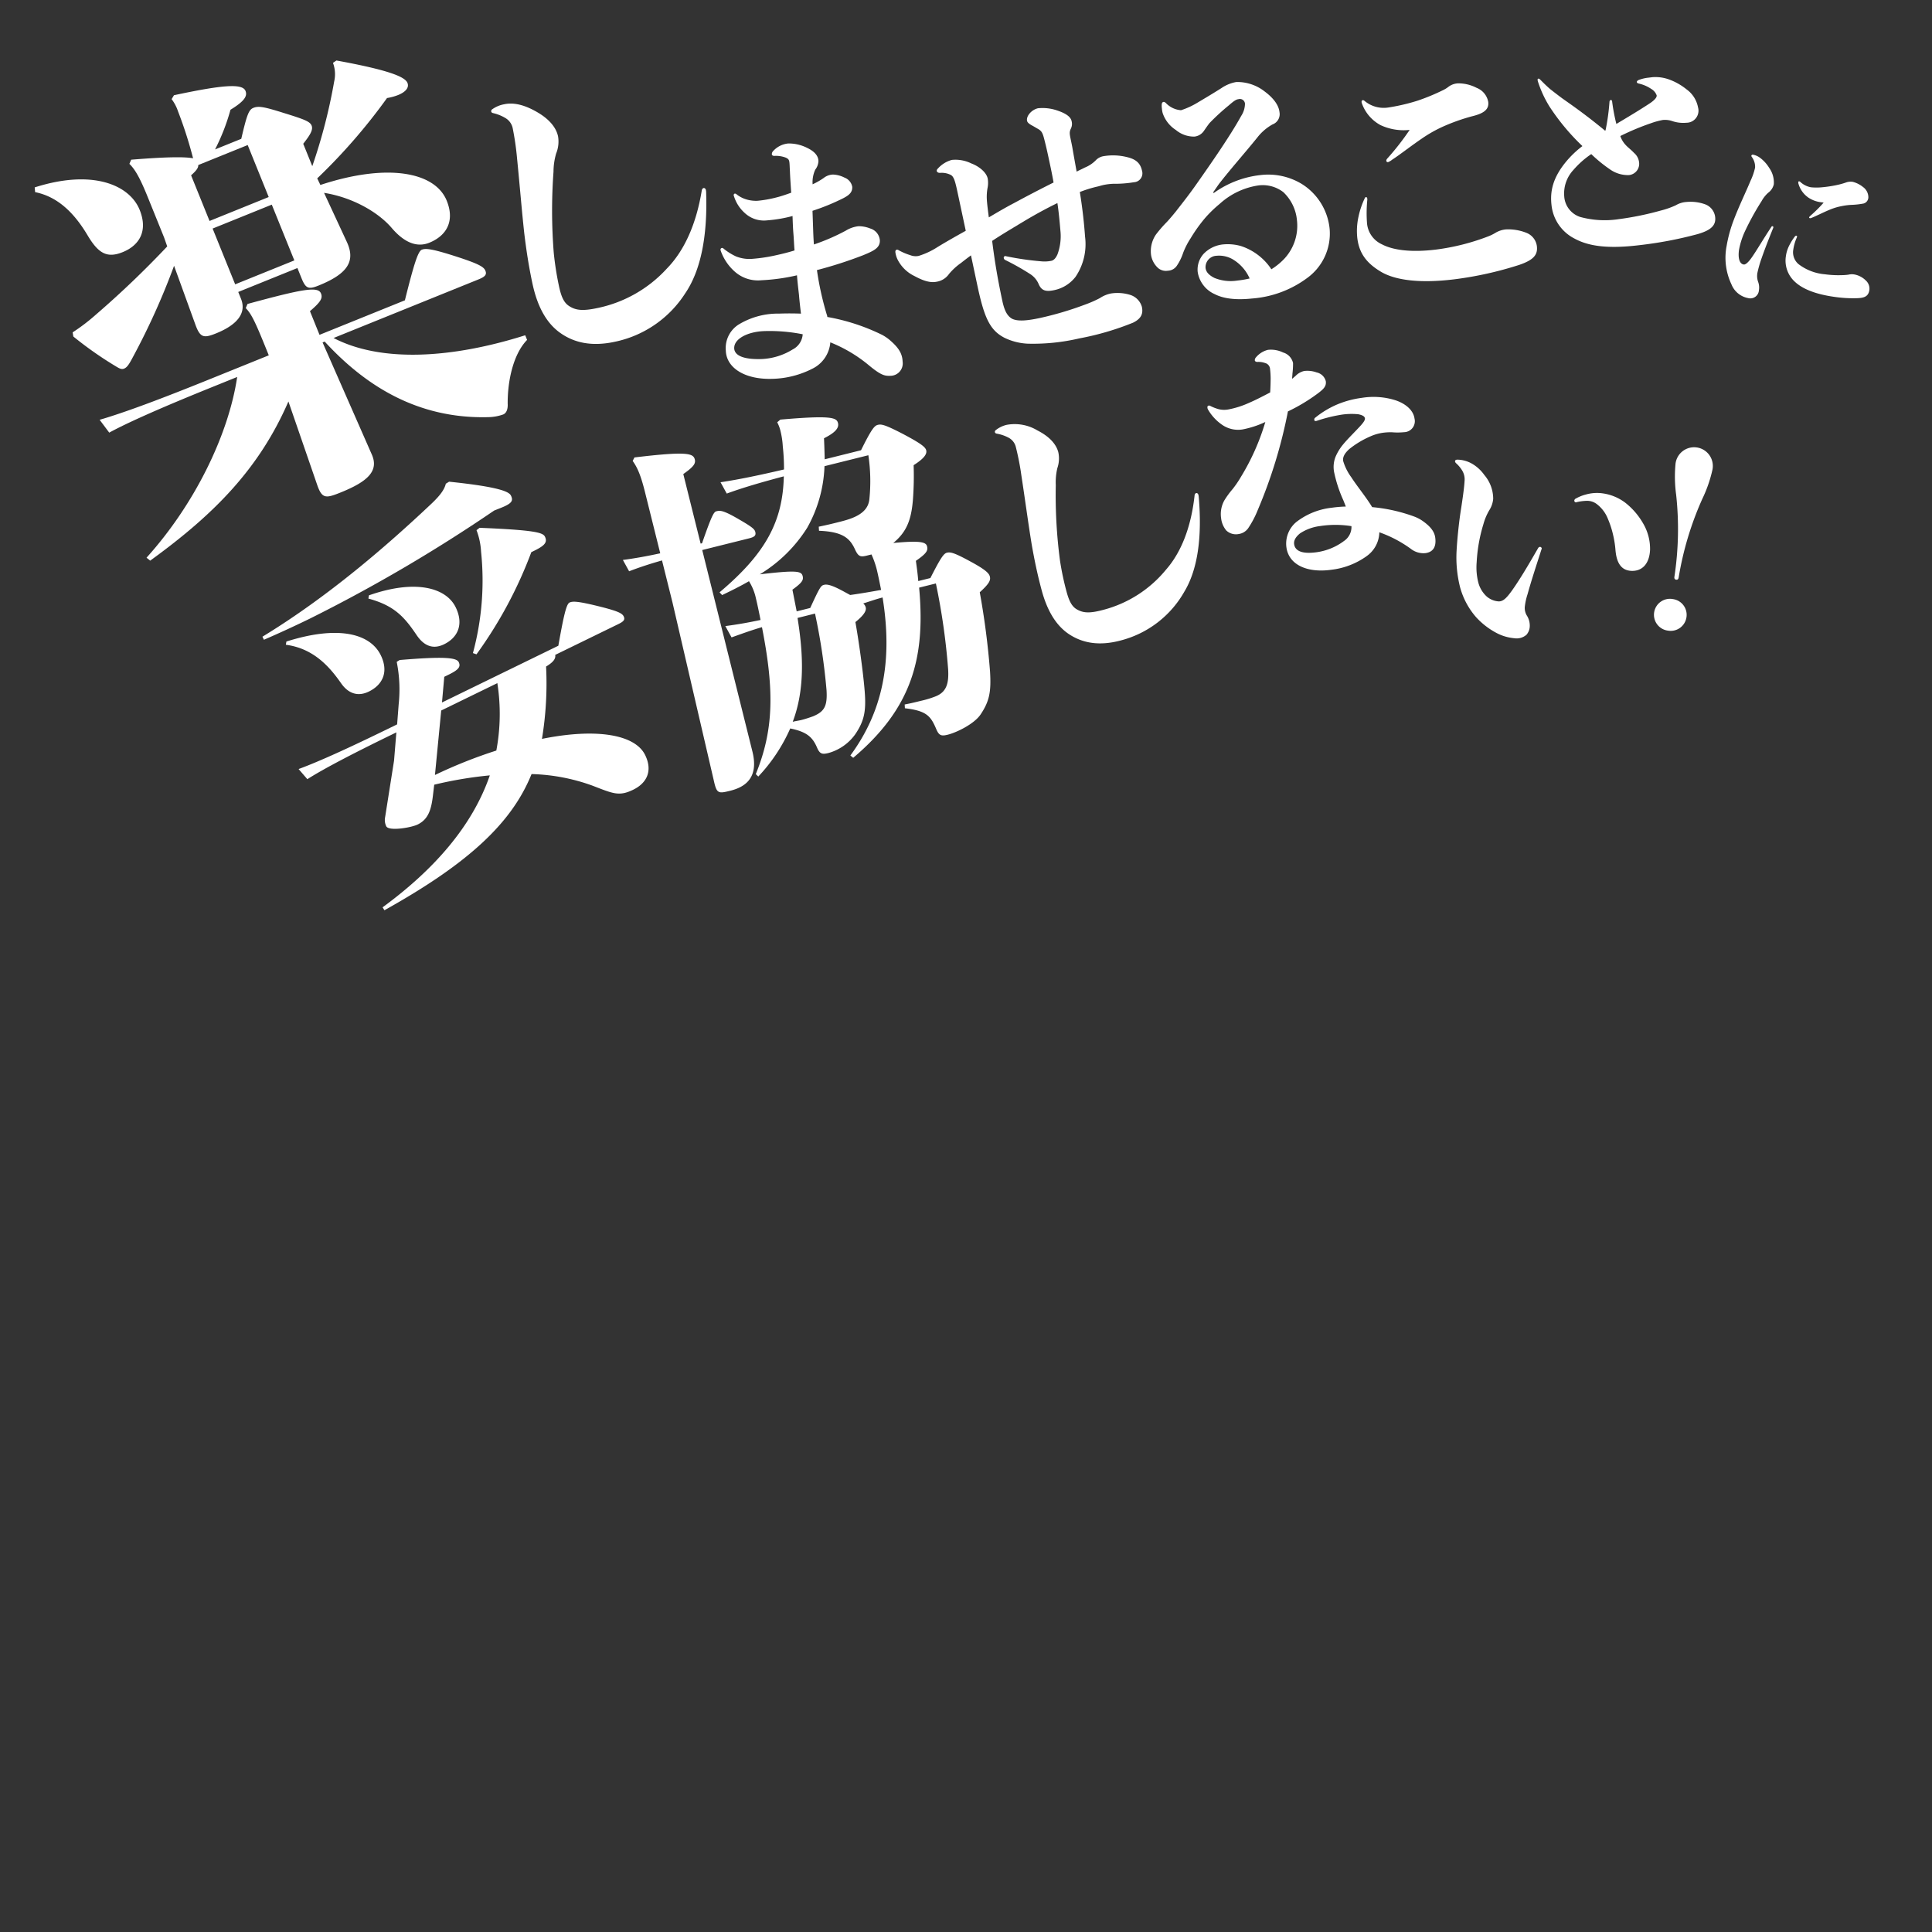
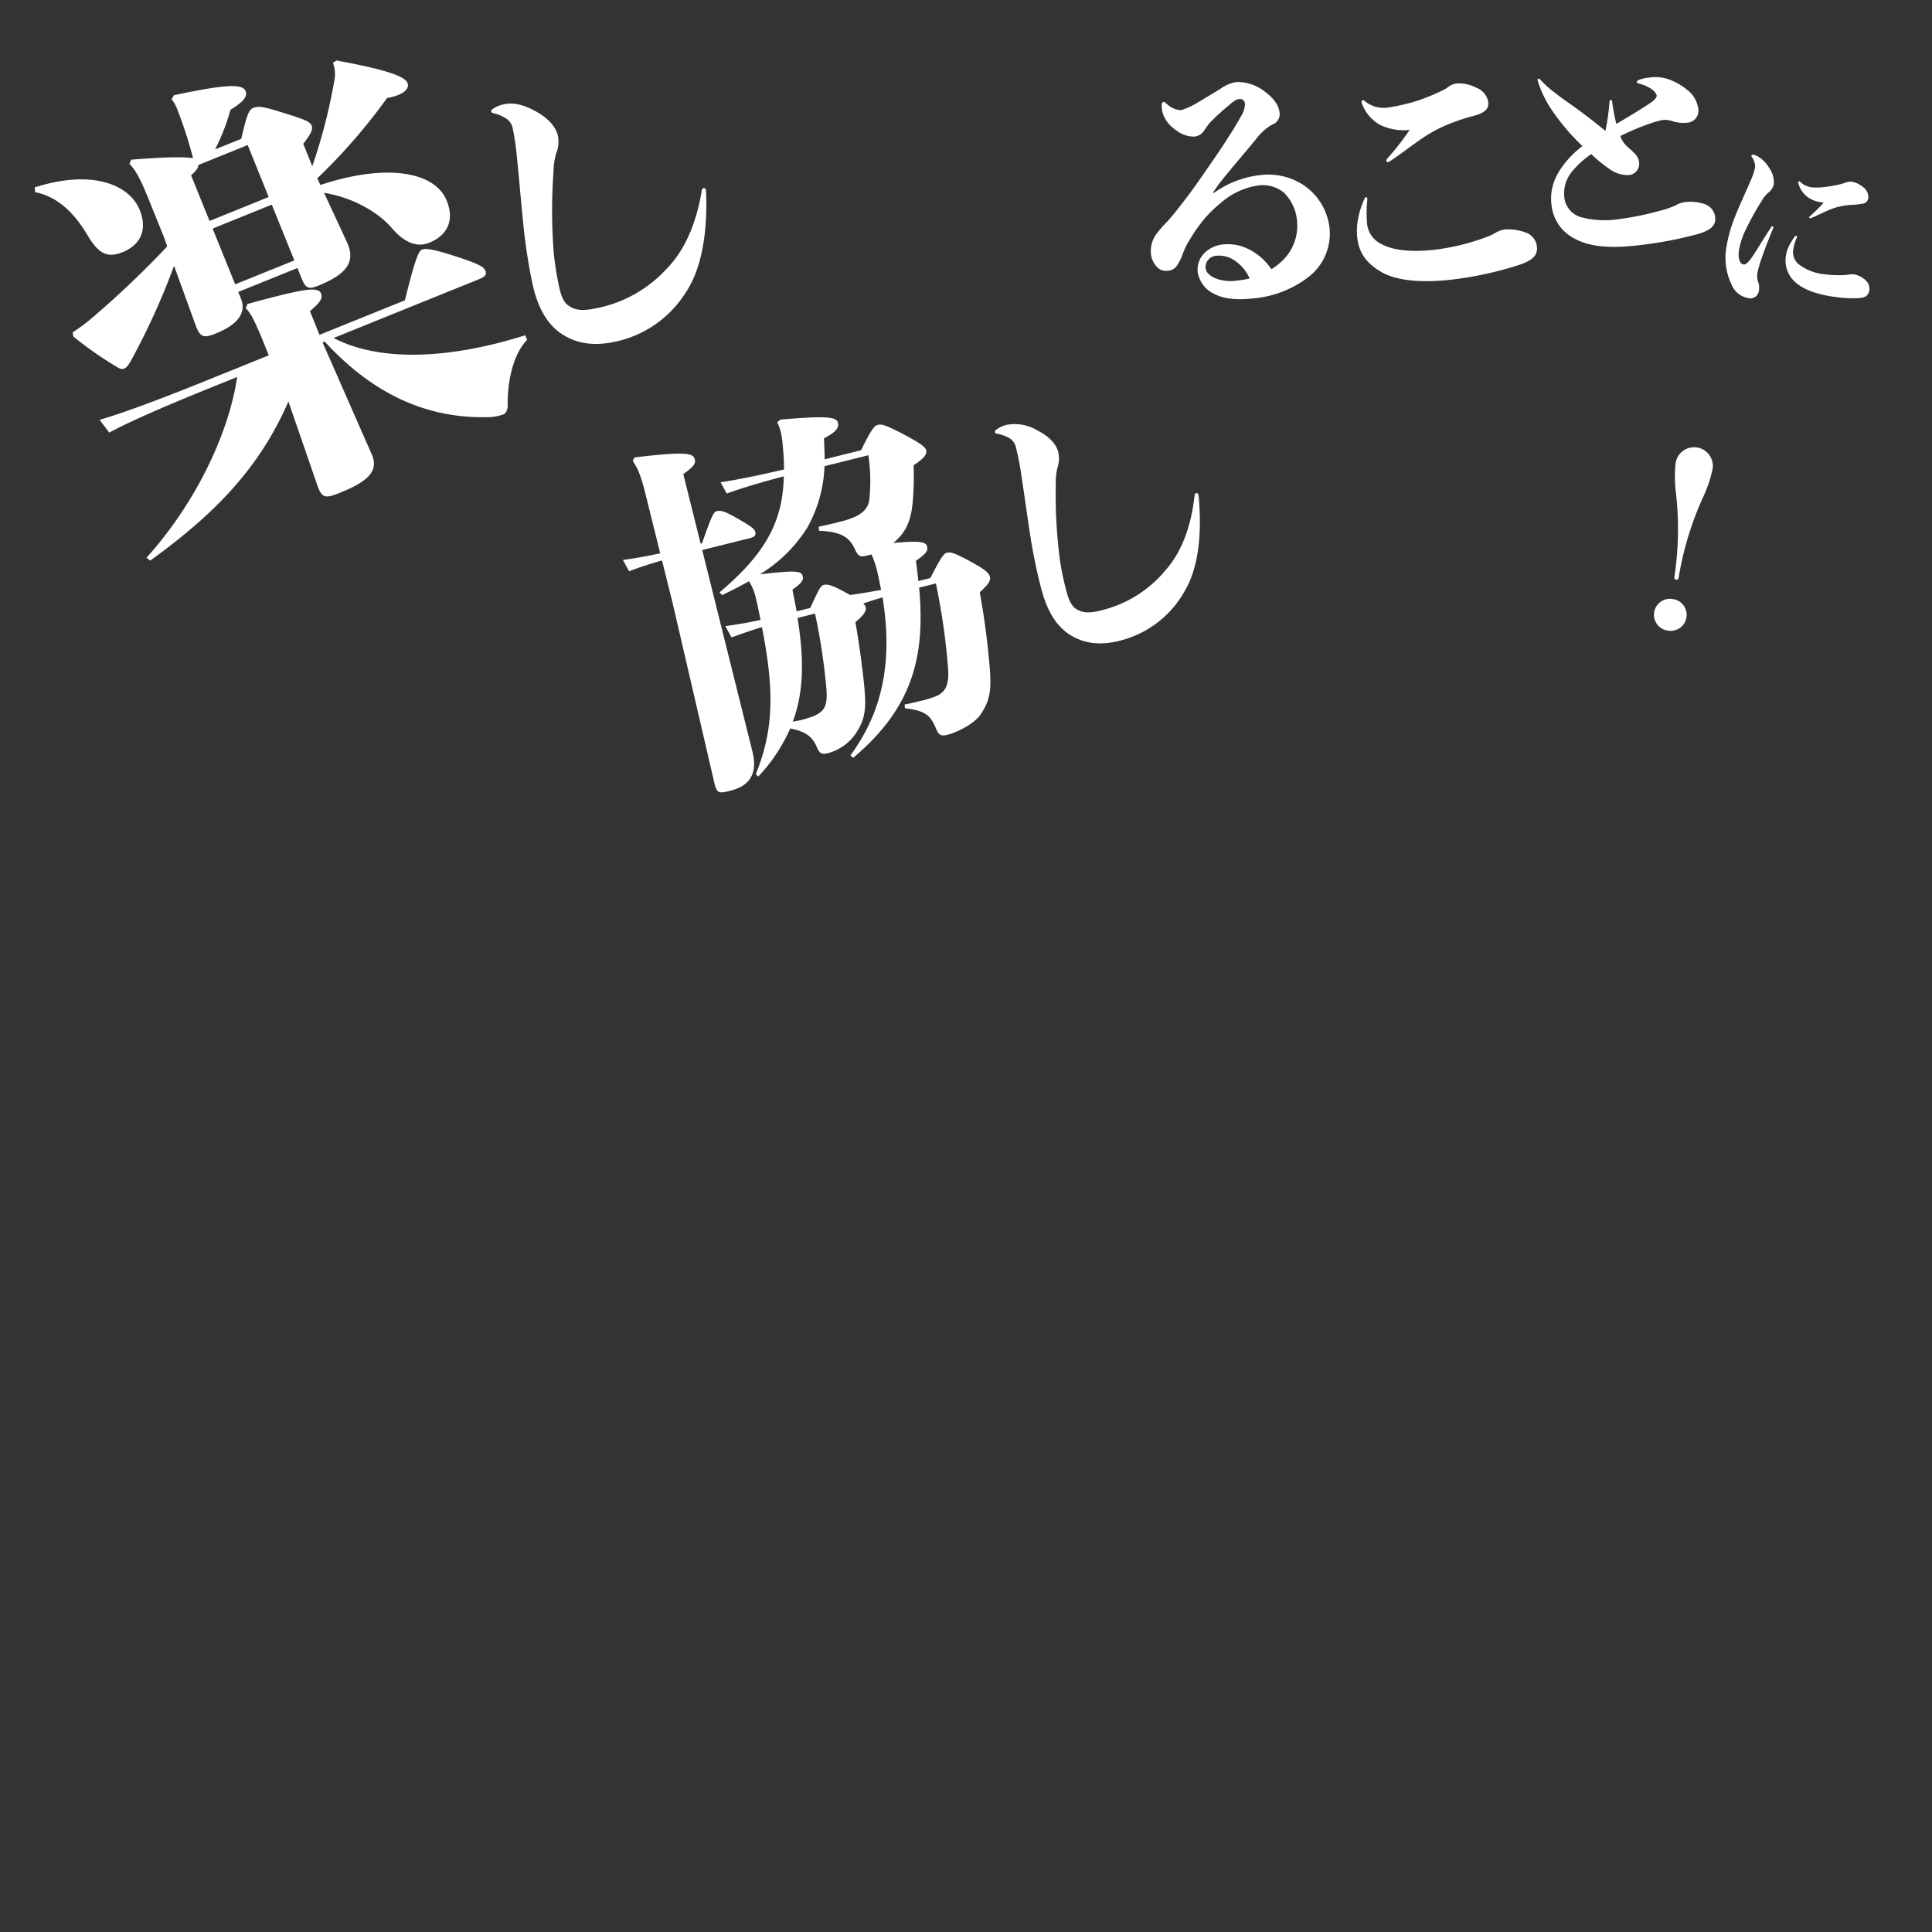
<svg xmlns="http://www.w3.org/2000/svg" width="375" height="375" viewBox="0 0 375 375">
  <rect x="0" y="0" width="375" height="375" fill="#333333" stroke="none" />
  <defs>
    <linearGradient id="linear-gradient" x1="0.5" x2="0.5" y2="1" gradientUnits="objectBoundingBox">
      <stop offset="0" stop-color="#4d4574" />
      <stop offset="1" stop-color="#bd9fdb" />
    </linearGradient>
    <clipPath id="clip-path">
      <path id="長方形" d="M0-100H375V275H0Z" transform="translate(-3988 271)" fill="url(#linear-gradient)" />
    </clipPath>
  </defs>
  <g id="マスクグループ_63" data-name="マスクグループ 63" transform="translate(3988 -171)" clip-path="url(#clip-path)">
    <g id="グループ_10482" data-name="グループ 10482">
      <g id="グループ_10478" data-name="グループ 10478" transform="translate(-3982.7 180.447)">
        <path id="パス_44927" data-name="パス 44927" d="M2.85,20.207a25.653,25.653,0,0,0-.622,4.455,4.947,4.947,0,0,0,2.384,4.56c1.71,1.192,4.922,2.28,10.31,2.28a43.515,43.515,0,0,0,10.311-1.3,8.624,8.624,0,0,0,1.5-.517,4.776,4.776,0,0,1,2.073-.415,9.527,9.527,0,0,1,3.886,1.139,3.23,3.23,0,0,1,1.71,2.8c0,1.658-.881,2.59-3.833,3.212a69.164,69.164,0,0,1-12.85,1.244c-6.684,0-11.4-1.192-13.99-3.212C1.347,32.59,0,30.569,0,27.461a12.639,12.639,0,0,1,.725-4.094A15.669,15.669,0,0,1,2.332,20c.1-.207.207-.259.311-.259s.207.1.207.311ZM14.767,9.793c-2.228,1.139-4.612,2.59-6.217,3.367a2.976,2.976,0,0,1-.829.363.3.3,0,0,1-.311-.311.659.659,0,0,1,.207-.363,51.018,51.018,0,0,0,5.026-5.026A10.622,10.622,0,0,1,7.151,6.217,7.73,7.73,0,0,1,4.042,1.45v-.1c0-.207.1-.362.259-.362a.449.449,0,0,1,.311.156A5.805,5.805,0,0,0,9.171,3a37.668,37.668,0,0,0,5.7-.622,40.226,40.226,0,0,0,5.078-1.4,5.706,5.706,0,0,0,1.243-.57A3.324,3.324,0,0,1,23.057,0a7.661,7.661,0,0,1,3.471,1.3,3.624,3.624,0,0,1,1.917,3c0,1.5-1.192,2.124-3.523,2.384a38.175,38.175,0,0,0-5.958,1.347,26.277,26.277,0,0,0-4.2,1.762" transform="translate(254.811 9.542) rotate(-7)" fill="#fff" />
        <path id="パス_44928" data-name="パス 44928" d="M12.186,11.522a41.59,41.59,0,0,0,1.422-5.358c.048-.237.19-.332.285-.332.142,0,.237.095.237.332a35.541,35.541,0,0,0,.285,4.41c2.134-.948,4.741-2.086,7.018-3.224,1.09-.569,1.422-1,1.422-1.327a2.384,2.384,0,0,0-.9-1.375,7.03,7.03,0,0,0-2.277-1.328c-.237-.095-.332-.19-.332-.332,0-.094.095-.237.332-.332a7.285,7.285,0,0,1,2.04-.237h.758a7.756,7.756,0,0,1,3.272.9A11.848,11.848,0,0,1,28.783,5.6a5.555,5.555,0,0,1,1.754,3.7A2.341,2.341,0,0,1,27.929,12a6.669,6.669,0,0,1-2.7-.664,4.347,4.347,0,0,0-1.754-.427,14.137,14.137,0,0,0-2.323.332,48.775,48.775,0,0,0-6.26,1.754,4.654,4.654,0,0,0,.854,1.9c.332.474.9,1,1.376,1.66a2.818,2.818,0,0,1,.758,1.8,2.206,2.206,0,0,1-2.229,2.371,6.026,6.026,0,0,1-3.556-1.565A27.392,27.392,0,0,1,8.867,15.79,17.278,17.278,0,0,0,5.074,18.4a6.708,6.708,0,0,0-2.418,4.931,4.5,4.5,0,0,0,2.608,4.315,18.092,18.092,0,0,0,7.3,1.328,58.341,58.341,0,0,0,8.345-.663,16.386,16.386,0,0,0,3.035-.665,4.641,4.641,0,0,1,2.18-.379,8.347,8.347,0,0,1,3.51.9,3,3,0,0,1,1.612,2.655c0,1.66-1.138,2.466-3.746,2.893a76.274,76.274,0,0,1-11.428.758c-6.259,0-9.91-1-12.423-2.8A8.25,8.25,0,0,1,0,24.752c0-2.75.9-5.311,3.793-8.061A19.316,19.316,0,0,1,7.35,14.036,43.1,43.1,0,0,1,1.944,5.643,21.882,21.882,0,0,1,.285.427V.237C.285.095.332,0,.474,0c.095,0,.19.095.285.19C1.232.807,1.9,1.66,2.513,2.324c.569.569,1.47,1.47,2.181,2.134,1.517,1.375,3.983,3.557,7.4,7.16Z" transform="translate(292.84 5.872) rotate(-7)" fill="#fff" />
        <path id="パス_44929" data-name="パス 44929" d="M2.32.242A.28.28,0,0,1,2.631,0,3.376,3.376,0,0,1,4.12.45,6.923,6.923,0,0,1,6.058,2.077a4.9,4.9,0,0,1,1.35,3.046,2.828,2.828,0,0,1-.865,1.8A6.263,6.263,0,0,0,5.5,8.724a50.934,50.934,0,0,0-2.457,6.508,15.219,15.219,0,0,0-.554,3.427c0,1.592.45,2.7,1.316,2.7.312,0,.761-.45,1.316-1.523.8-1.558,1.662-3.739,2.977-6.474a.191.191,0,0,1,.208-.138c.1,0,.173.069.173.208V13.5c-.45,1.8-1,4.05-1.419,6.162a22.567,22.567,0,0,0-.415,2.977,3.448,3.448,0,0,0,.38,1.662,3.154,3.154,0,0,1,.381,1.592,1.671,1.671,0,0,1-1.9,1.8,4.322,4.322,0,0,1-3.531-2.181A12.036,12.036,0,0,1,0,18.277a26.633,26.633,0,0,1,.658-5.158c.657-2.907,1.592-5.746,2.18-8.031a11.861,11.861,0,0,0,.519-2.666,3.192,3.192,0,0,0-.9-1.938c-.1-.1-.138-.173-.138-.242M12.912,17.2A3.019,3.019,0,0,0,14.3,19.8a9.762,9.762,0,0,0,5.366,1.246,19.1,19.1,0,0,0,3.185-.277,10.942,10.942,0,0,0,1.315-.277,2.862,2.862,0,0,1,1.142-.208,4.2,4.2,0,0,1,2.354.831,2.133,2.133,0,0,1,.969,1.731c0,1.316-.8,1.7-2.215,1.938a25.011,25.011,0,0,1-4.361.346c-3.947,0-6.439-.761-7.962-1.834a5.546,5.546,0,0,1-2.423-4.639,6.581,6.581,0,0,1,.484-2.527,9.485,9.485,0,0,1,.727-1.558.36.36,0,0,1,.242-.173.2.2,0,0,1,.173.208c0,.035-.035.1-.035.138a8.967,8.967,0,0,0-.346,2.458M21.22,2.839a2.637,2.637,0,0,1,1.316-.312,5.254,5.254,0,0,1,2.112.727,2.455,2.455,0,0,1,1.281,1.8,1.257,1.257,0,0,1-.761,1.35,15.11,15.11,0,0,1-2.319.588,12.655,12.655,0,0,0-1.869.519,11.123,11.123,0,0,0-1.8.8c-1.246.693-2.526,1.627-3.669,2.285a.373.373,0,0,1-.242.069c-.1,0-.173-.035-.173-.139,0-.138.242-.38.381-.554A25.264,25.264,0,0,0,17.482,7.3H17.1a5.685,5.685,0,0,1-2.631-.519,4.931,4.931,0,0,1-2.354-2.458,1.078,1.078,0,0,1-.069-.277.164.164,0,0,1,.173-.173.459.459,0,0,1,.242.1,4.088,4.088,0,0,0,2.181.727A10.719,10.719,0,0,0,16.755,4.4a23.553,23.553,0,0,0,2.7-.8,13.661,13.661,0,0,0,1.765-.761" transform="translate(332.374 20.214) rotate(8)" fill="#fff" />
        <path id="パス_44930" data-name="パス 44930" d="M0,20.465c11.461-2.794,18.4.811,20.011,5.774,1.394,4.29-.64,6.9-3.836,7.942s-4.781-.12-6.628-3.8C7.2,25.75,4.208,22.539.021,21.389Zm19.05-4.051c7.413-.083,10.571.192,12,.567a81.071,81.071,0,0,0-2.279-9.3,8.185,8.185,0,0,0-1.072-2.441l.509-.723c9.6-1.354,13.408-1.381,13.9.133.328,1.01-.294,1.956-3.159,3.444a40.444,40.444,0,0,1-3.525,7.47l5.216-1.695c1.405-4.549,1.832-5.524,2.757-5.825,1.01-.328,2.015-.1,5.64,1.329,4.043,1.569,5.131,2.053,5.4,2.894s-.433,1.815-1.872,3.4l1.449,4.458a106.418,106.418,0,0,0,5.38-16.07A6.3,6.3,0,0,0,59.42.414l.7-.414C70.368,2.623,73.181,4.127,73.564,5.3c.3.925-.46,1.731-1.975,2.223a10.645,10.645,0,0,1-2.185.431,111.741,111.741,0,0,1-14.6,14.6l.522,1.318c13.143-3.34,22.356-1.033,24.242,4.771,1.339,4.122-.583,6.793-3.948,7.887-2.355.765-4.725-.232-7.023-3.3C66.244,30,61.458,26.722,55.93,25.449l3.757,9.846c1.4,3.73-.158,6.1-6.046,8.009-2.019.656-2.549.456-3.232-1.647l-.656-2.019L37.976,43.465l.437,1.346c.875,2.692-.821,4.916-5.279,6.365-2.439.793-3.137.648-3.873-1.9L25.911,37.528a136.467,136.467,0,0,1-9.22,17.132c-.793,1.28-1.245,1.893-1.834,2.084-.421.137-.728.05-1.451-.459a71.358,71.358,0,0,1-7.951-6.437l-.078-.812a37.486,37.486,0,0,0,4.751-3.124A185.1,185.1,0,0,0,24.849,33.687l-.49-1.794-2.6-7.991c-1.257-3.87-2.084-5.554-3.11-6.708ZM31.49,61.568c-8.664,2.815-16.18,5.443-20.39,7.369L9.414,66.323c5.043-1.081,12.668-3.373,21.584-6.27l12.029-3.909-.41-1.261c-1.695-5.216-2.352-6.954-3.406-8.193l.4-.78c11.008-2.182,13.892-2.468,14.357-1.038.3.925-.125,1.621-2.374,3.282l1.53,4.71,16.992-5.521c2.234-6.863,3.2-9.317,3.96-9.563s1.931-.069,6.42,1.727,5.352,2.446,5.6,3.2S86,43.857,84.652,44.294L55.8,53.669c8.937,5.466,22.725,5.543,37.128,2.072l.3.925c-2.816,2.5-4.337,7.547-4.623,12.1-.007.839-.265,1.76-1.022,2.006a9.054,9.054,0,0,1-2.967.313c-13.309-.6-23.047-7.391-30.583-16.846l-.421.137,8.025,22.409c1.177,3.337-1.382,5.192-6.513,6.859-3.028.984-3.756,1.034-4.517-1.88L46.2,65.344C39.673,77.88,30.436,86.089,17.285,94.269l-.667-.62c9.918-9.546,17.512-22.522,20-33.747ZM45.161,25.506,41.8,15.16l-9.842,3.2c0,.559-.483,1.087-1.524,1.89l2.952,9.084Zm.492,1.514L33.877,30.847l3.608,11.1,11.776-3.827Z" transform="matrix(0.998, -0.07, 0.07, 0.998, 0, 6.503)" fill="#fff" />
        <path id="パス_44931" data-name="パス 44931" d="M2.738,2.787a8.188,8.188,0,0,0-2.361-.94C.123,1.781.041,1.679,0,1.507A.434.434,0,0,1,.218,1.1,5.764,5.764,0,0,1,2.533.129C4.6-.312,6.8.423,8.92,1.653c2.053,1.184,3.65,2.765,4.065,4.719a6.15,6.15,0,0,1-.375,3.321,12.859,12.859,0,0,0-.51,3.53A103.624,103.624,0,0,0,12.152,29a59.63,59.63,0,0,0,1,6.392c.428,2.01.925,3.224,1.97,3.9,1.254.814,2.558,1.017,5.487.395a25.11,25.11,0,0,0,13.5-7.672c3.4-3.484,5.723-8.661,6.785-15.249.078-.2.168-.335.341-.372s.381.1.442.385a2.3,2.3,0,0,1,.052.529C42,25.659,40.72,32.354,37.653,36.847a21.364,21.364,0,0,1-13.73,9.4c-4.537.964-7.842.106-10.374-1.638C10.809,42.735,8.985,39.52,8,34.867c-.7-3.274-1.171-6.355-1.568-9.633-.464-4.162-.859-9.123-1.394-14.471A54.453,54.453,0,0,0,4.2,4.877a2.99,2.99,0,0,0-1.465-2.09" transform="translate(90.035 10.66)" fill="#fff" />
-         <path id="パス_44932" data-name="パス 44932" d="M16.965,15.415c.235,1.107.46,2.164.725,3.161a40.053,40.053,0,0,0,5.627-3.721,5.951,5.951,0,0,1,2.305-1.28,6.078,6.078,0,0,1,2.271.044,2.617,2.617,0,0,1,2.254,1.94c.31,1.46-.841,2.23-2.694,3.413a81.534,81.534,0,0,1-8.323,4.4,58.724,58.724,0,0,0,3.358,8.124,1.524,1.524,0,0,1,.208.482,39.688,39.688,0,0,1,11.119,1.582,9.3,9.3,0,0,1,1.451.638c1.982,1.157,2.983,2.154,3.325,3.765a2.407,2.407,0,0,1-1.859,3.13c-1.007.214-1.733.264-4.365-1.228a27.745,27.745,0,0,0-8.242-3.14,6.228,6.228,0,0,1-2.536,5.641,17.947,17.947,0,0,1-7.247,3.276c-5.335,1.134-9.22-.565-9.9-3.786a5.406,5.406,0,0,1,1.8-5.642,14.707,14.707,0,0,1,7.146-3.255c1.358-.289,2.829-.548,4.159-.727-.357-1.187-.7-2.322-1.011-3.52-.368-1.237-.726-2.423-1.044-3.671a38.3,38.3,0,0,1-6.645,2.149,6.763,6.763,0,0,1-5.368-.753,9.713,9.713,0,0,1-3.207-3.21,2.817,2.817,0,0,1-.257-.472.343.343,0,0,1,.227-.416.446.446,0,0,1,.333.086,11.219,11.219,0,0,0,2.647,1.068,7.031,7.031,0,0,0,3.288-.12,31.633,31.633,0,0,0,4.462-1.527c1.065-.436,2.169-.934,3.211-1.472-.274-1.047-.51-2.154-.786-3.2s-.51-2.153-.756-3.312a26.721,26.721,0,0,1-4.692,1.682,5.441,5.441,0,0,1-4.5-.622A7.259,7.259,0,0,1,.788,12.068.381.381,0,0,1,.7,11.877c-.043-.2.036-.323.187-.355a.446.446,0,0,1,.334.086,5.667,5.667,0,0,0,2.137.65,6.606,6.606,0,0,0,2.077-.126A22.829,22.829,0,0,0,8.9,10.87c.913-.4,1.805-.91,2.7-1.415-.392-1.6-.753-3.049-.945-3.955-.5-2.1-.392-2.335-1.282-2.568a5.334,5.334,0,0,0-2.2.047c-.352.075-.536-.045-.578-.246a.89.89,0,0,1,.174-.668A4.525,4.525,0,0,1,9.4.137a7.963,7.963,0,0,1,3.727.207c1.174.329,2.352.921,2.608,2.129a2.9,2.9,0,0,1-.312,1.749,5.778,5.778,0,0,0-.015,2.9A14.153,14.153,0,0,0,17.29,5.563a3.063,3.063,0,0,1,1.683-.99,5.309,5.309,0,0,1,2.3.194A2.36,2.36,0,0,1,23.071,6.28c.3,1.409-.812,2.119-2.643,3.4a41.784,41.784,0,0,1-4.148,2.512ZM11.147,36.8c-3.171.674-5.571,2.5-5.186,4.311.268,1.258,1.931,1.905,5.655,1.113a12.437,12.437,0,0,0,5.546-2.863,3.571,3.571,0,0,0,1.414-3.246,32.873,32.873,0,0,0-7.429.685" transform="matrix(0.985, 0.174, -0.174, 0.985, 138.491, 16.629)" fill="#fff" />
-         <path id="パス_44933" data-name="パス 44933" d="M333.022,74.442c-.518-2.436-.762-3.324-1.435-3.625a3.835,3.835,0,0,0-1.905-.37c-.435.038-.692-.13-.736-.341-.034-.159.038-.34.269-.555a5.626,5.626,0,0,1,2.646-1.614,7,7,0,0,1,3.8.687c1.5.566,2.909,1.707,3.168,2.924a5.011,5.011,0,0,1-.041,1.891,9.739,9.739,0,0,0-.121,2.3c.052.763.2,2,.38,3.35,1.771-1.04,3.395-2,4.841-2.745,2.68-1.455,5.223-2.771,7.724-4.022-.229-1.335-.51-2.659-.792-3.982s-.562-2.648-.885-3.908c-.4-1.63-.546-2.043-1.3-2.49-.438-.24-.824-.489-1.2-.687-.437-.239-.887-.531-.966-.9-.2-.954.919-2.188,2.137-2.447a8.8,8.8,0,0,1,3.806.464c1.194.41,2.487,1.021,2.7,2.027a2.081,2.081,0,0,1-.173,1.532c-.372.853-.134,1.19.309,3.532.228,1.335.524,2.988.842,4.746.5-.272,1.056-.5,1.551-.772a6.309,6.309,0,0,0,2.139-1.4,2.662,2.662,0,0,1,1.54-.827,11.117,11.117,0,0,1,4.461.16c1.629.373,2.657,1.041,3.005,2.682a1.732,1.732,0,0,1-1.577,2.217,23.026,23.026,0,0,1-4.031.3,11.527,11.527,0,0,0-1.834.224c-.476.1-.889.244-1.154.3a24.058,24.058,0,0,0-3.48,1.073c.55,3.369.851,6.35,1.018,8.694a11.322,11.322,0,0,1-1.839,7.752,7.006,7.006,0,0,1-4.152,2.6c-1.589.339-2.462.136-3.02-1.185a4.337,4.337,0,0,0-1.691-1.964,47.581,47.581,0,0,0-4.778-2.693.493.493,0,0,1-.3-.379.312.312,0,0,1,.251-.385.194.194,0,0,1,.17.019,56.088,56.088,0,0,0,6.8.99,6.527,6.527,0,0,0,2.027-.1c.371-.079.8-.392,1.175-1.246a10.213,10.213,0,0,0,.571-4.6c-.149-1.74-.308-3.532-.585-5.356-2.206,1.078-4.39,2.262-6.794,3.713-2.108,1.278-4.027,2.405-5.87,3.628.541,4.368,1.144,7.727,1.966,11.593.394,1.853.907,2.961,1.911,3.524,1.175.58,3.168.322,5.392-.15a63.672,63.672,0,0,0,8.644-2.558,23.376,23.376,0,0,0,2.989-1.3,5.924,5.924,0,0,1,2.187-.907,8.333,8.333,0,0,1,3.773.3,3.416,3.416,0,0,1,2.2,2.3c.282,1.323-.121,2.295-1.725,3.078a54.055,54.055,0,0,1-10.422,3.046,39.589,39.589,0,0,1-10.022,1.024,11.549,11.549,0,0,1-4.506-1.146c-2.8-1.452-3.911-3.819-5.25-10.12l-1.249-5.878c-.622.464-1.243.928-1.905,1.457a11.992,11.992,0,0,0-2.363,2.163,3.608,3.608,0,0,1-2.392,1.5c-1.165.248-2.518-.129-4.271-1.084a7.109,7.109,0,0,1-3.265-3.125,4.6,4.6,0,0,1-.44-1.29c-.09-.424-.029-.658.235-.715a.471.471,0,0,1,.352.092,11.679,11.679,0,0,0,2.252.961,2.853,2.853,0,0,0,1.638.15,14.8,14.8,0,0,0,3.674-1.722c1.665-1.019,3.542-2.081,5.473-3.156Z" transform="translate(-152.416 -46.344)" fill="#fff" />
        <path id="パス_44934" data-name="パス 44934" d="M11.835,21.99a19.037,19.037,0,0,1,8.646-4.418,12.529,12.529,0,0,1,8.195.892,11.6,11.6,0,0,1,6.262,8.149,10.64,10.64,0,0,1-3.287,9.81,20.512,20.512,0,0,1-10.285,5.135c-3.276.7-5.622.563-7.287-.084a5.654,5.654,0,0,1-3.736-3.946,4.557,4.557,0,0,1,.765-3.586A6.058,6.058,0,0,1,14.74,31.7a9.453,9.453,0,0,1,3.415-.041,11.267,11.267,0,0,1,6.352,3.864,12.8,12.8,0,0,0,2.217-2.209,9.391,9.391,0,0,0,1.715-7.79A8.548,8.548,0,0,0,25.243,20.4a6.549,6.549,0,0,0-4.86-.81,14.227,14.227,0,0,0-7.181,4.37,23.683,23.683,0,0,0-2.56,3.073,29.733,29.733,0,0,0-2.335,4.13,14.794,14.794,0,0,0-1.156,2.985,10.071,10.071,0,0,1-.929,2.567,2.188,2.188,0,0,1-1.643,1.192,2.37,2.37,0,0,1-1.9-.281A4.3,4.3,0,0,1,1,35.2a5.736,5.736,0,0,1,.518-4.007,24.464,24.464,0,0,1,1.857-2.66c.657-.877,1.212-1.733,1.608-2.344.7-1.15,1.934-3.044,3.229-5.374,2.632-4.719,5.666-10.263,7.347-14.254a4.458,4.458,0,0,0,.486-2.421.981.981,0,0,0-1.323-.772c-.5.106-.943.517-1.8,1.436A42.917,42.917,0,0,0,9.612,8.559c-.357.55-.693,1.2-.96,1.679A2.552,2.552,0,0,1,6.969,11.49,5.464,5.464,0,0,1,3.251,10.6,6.264,6.264,0,0,1,.344,7.578a5.294,5.294,0,0,1-.232-.846A3.916,3.916,0,0,1,0,5.966c-.013-.313.107-.5.308-.539.15-.032.273.047.456.167A4.516,4.516,0,0,0,3.839,6.678,15.252,15.252,0,0,0,6.97,4.8c1.092-.811,2.954-2.208,4.215-3.213A7.34,7.34,0,0,1,13.926.11a8.6,8.6,0,0,1,5.693,1.265c1.445.852,2.926,2.118,3.257,3.68a2.119,2.119,0,0,1-1.1,2.5,9.76,9.76,0,0,0-2.7,2.892c-2.143,3.3-4.419,6.469-6.381,9.625-.346.6-.682,1.251-.988,1.79Zm5.121,12.448a5.269,5.269,0,0,0-3.3-.405,2.221,2.221,0,0,0-1.878,2.559c.16.756.753,1.315,1.9,1.755a8.348,8.348,0,0,0,4.487.047A18.393,18.393,0,0,0,20.5,37.74a8.063,8.063,0,0,0-3.546-3.3" transform="matrix(0.995, 0.105, -0.105, 0.995, 220.819, 4.9)" fill="#fff" />
      </g>
      <g id="グループ_10481" data-name="グループ 10481" transform="translate(-3950.507 260.002)">
        <g id="グループ_10479" data-name="グループ 10479" transform="translate(10 10.07) rotate(-8)">
-           <path id="パス_44935" data-name="パス 44935" d="M0,24.753C13.836,18.78,26.473,10.556,36.015,3.8c2.021-1.435,2.94-2.432,3.369-3.5l.681-.3C49.7,2.387,51.326,3.568,51.577,4.341c.3.914.06,1.38-1.346,1.836-.562.183-1.288.341-2.295.591A303.929,303.929,0,0,1,9.482,22.6c-3.093,1-6.138,1.916-9.277,2.781ZM28.531,59.7c-.723,2.8-1.531,4.616-3.78,5.347-1.335.434-5.731.541-6.074-.514a2.794,2.794,0,0,1,.037-1.8L21.95,52.126l1.209-5.367-1.335.434C14.584,49.546,8.3,51.742,4.785,53.352l-1.41-2.185c4.214-.9,10.587-2.818,18.038-5.239l2.108-.685.848-3.851a27.2,27.2,0,0,0,.763-8.175l.61-.276c8.784.487,11,1.088,11.3,2,.32.984-.291,1.494-2.33,2.156l-.843.274-1.135,4.876,23.9-7.765c1.867-5.736,2.677-7.787,3.309-7.993s1.613-.058,5.365,1.443,4.473,2.044,4.678,2.677-.078.958-1.2,1.323l-13,4.225c.017.771-.571,1.351-2.072,1.994a65.929,65.929,0,0,1-2.746,13.793c10.593-.644,18.009,1.609,19.4,5.9,1.051,3.234-.416,5.42-3.227,6.334-2.953.959-3.975.2-7.862-1.953a37.523,37.523,0,0,0-11.261-3.8c-5.021,8.7-14.211,15.342-31.957,22.2l-.276-.61c10.983-5.9,19.478-13.245,24.175-22.466a77.222,77.222,0,0,0-10.941.291ZM4.476,26.329c10.462-1.768,16.333.755,17.771,5.184,1.119,3.444-.464,5.746-3.276,6.659-2.249.731-4.019-.17-5.124-2.376-1.7-3.332-4.268-7.4-9.563-8.861Zm17.113-6.648c9.411-1.892,15.048.628,16.35,4.635,1.142,3.515-.418,5.887-3.231,6.8-2.249.731-3.878-.216-4.983-2.421-1.864-3.824-3.458-6.338-8.328-8.408Zm10.78,24.086L29.425,55.993a93.1,93.1,0,0,1,12.458-3.038A38.686,38.686,0,0,0,43.9,40.022ZM44.688,9.689C55.1,11.59,56.729,12.3,57,13.148c.365,1.125-.223,1.7-2.4,2.413l-.633.206a83.538,83.538,0,0,1-13.3,18.154l-.652-.333a53.916,53.916,0,0,0,4.306-19.274,13.733,13.733,0,0,0-.295-4.256Z" transform="translate(0 0)" fill="#fff" />
-         </g>
+           </g>
        <g id="グループ_10480" data-name="グループ 10480" transform="matrix(0.998, 0.07, -0.07, 0.998, 85.532, -10.587)">
          <path id="パス_44936" data-name="パス 44936" d="M14.824,26.114l.271-.088c1.531-5.67,1.874-6.231,2.348-6.385.678-.221,1.243-.329,4.365,1.205,2.674,1.305,3.257,1.715,3.433,2.258.221.678-.052.992-1.137,1.344L15.22,27.335,27.669,65.648c1.652,5.086-1.023,7-3.736,7.887-2.305.749-2.6.769-3.346-1.762L10.179,37.894l-2.6-8c-2.08.751-4.138,1.57-6.22,2.546L0,30.331c2.461-.5,4.811-1.113,7.139-1.794L3.349,16.873c-1.036-3.187-1.814-4.659-2.8-5.838l.3-.7c10.161-1.952,11.33-1.583,11.705-.429.265.813-.192,1.486-2.029,2.983Zm5.9,15.626c2.461-.5,4.608-1.048,6.732-1.662-.373-1.379-.856-3.1-1.165-4.045a10.39,10.39,0,0,0-1.6-3.3c-1.473,1-3.172,2.005-5.006,3.051l-.538-.5c8.5-8.233,11.272-14.683,10.865-23.322-4.25,1.456-7.8,2.759-10.809,4.112l-1.359-2.107c3.636-.807,7.613-1.949,12.111-3.335a40.551,40.551,0,0,0-.552-4.469,16.014,16.014,0,0,0-.632-2.868A7.356,7.356,0,0,0,28,1.592l.568-.559C38.475-.537,39.442-.1,39.772.915s-.556,1.98-2.5,3.137c.169,1.445.295,2.754.42,4.062L44.6,5.867C46.4,1.462,46.9.924,47.507.726c.678-.22,1.377-.147,5.13,1.482,3.505,1.56,4.38,2.176,4.579,2.786.22.678-.237,1.576-2.233,3.05a61.338,61.338,0,0,1,.332,6.789c-.044,2.863-.444,5.092-1.9,7.065a10.611,10.611,0,0,1-1.319,1.479c5.192-.863,6.318-.628,6.583.185.242.746.125,1.309-1.962,2.962.283,1.332.544,2.6.737,3.884l2.305-.749c1.653-3.911,2.224-4.921,2.835-5.119.679-.221,1.376-.147,4.725,1.389,2.989,1.353,3.728,2.013,3.926,2.623.22.678.057,1.33-1.738,3.188a151.64,151.64,0,0,1,3.064,15.2c.511,3.882.295,5.752-1.236,8.423-1.1,1.931-4.381,3.822-6.076,4.373-1.221.4-1.693.325-2.337-.965-1.222-2.376-2.072-3.375-6.331-3.565L56.5,54.48c1.243-.328,2.26-.658,3.073-.923a19.14,19.14,0,0,0,2.736-1.039c2.15-1,2.479-2.755,2.116-5.486a128.416,128.416,0,0,0-3.528-16.4l-3.187,1.035c2.176,13.387.319,23.362-10.448,33.832l-.583-.41c5.5-8.684,7.04-18.481,4.091-31.017-1.288.419-2.465.951-3.664,1.415a1.52,1.52,0,0,1,.536.726c.22.678-.305,1.6-1.8,2.985.81,3.185,2.161,9.418,2.74,13.279s.295,5.751-1.236,8.423a9.508,9.508,0,0,1-4.923,4c-1.221.4-1.694.325-2.338-.965-.978-1.855-2.12-2.834-5.409-3.265a32.92,32.92,0,0,1-5.531,9.743l-.516-.432c2.817-8.637,2.557-16.125-.8-28.529-1.876.685-3.709,1.505-5.746,2.392ZM37.745,9.445a26.2,26.2,0,0,1-2.5,12.135,27.934,27.934,0,0,1-8.552,9.676c7.2-1.366,8.014-1.179,8.322-.23.243.746-.032,1.285-1.8,2.76l1.118,4.134,2.577-.837c1.611-4.272,1.77-4.473,2.38-4.672,1.086-.352,3.241.746,5.174,1.618,1.965-.414,3.907-.894,5.918-1.4-.373-1.378-.834-3.028-1.143-3.977a17.8,17.8,0,0,0-1.2-2.76l-.881.286c-1.221.4-1.626.3-2.338-.965-1.156-2.173-2.658-3.335-7.259-3.189l-.106-.79c1.581-.439,2.6-.77,3.48-1.056s1.559-.507,2.351-.839c2.24-.953,3.557-2.205,3.595-4.166a34.142,34.142,0,0,0-.793-8.439ZM34.589,39.185c1.529,6.55,2.467,13.592.478,20.161.611-.2,1.175-.307,1.65-.461.746-.242,1.47-.552,2.194-.863,2.127-1.066,2.677-2.144,2.272-5.237A118.679,118.679,0,0,0,37.911,38.1Z" transform="translate(0 0)" fill="#fff" />
        </g>
        <path id="パス_44937" data-name="パス 44937" d="M2.3,2.474A7.638,7.638,0,0,0,.287,1.231C.064,1.129.006,1.022,0,.858A.4.4,0,0,1,.262.52,5.379,5.379,0,0,1,2.542,0a8.568,8.568,0,0,1,5.611,2.43c1.691,1.419,2.9,3.127,2.964,4.986a5.728,5.728,0,0,1-.88,2.985A12.005,12.005,0,0,0,9.2,13.559a96.709,96.709,0,0,0-2.5,14.478,55.488,55.488,0,0,0-.117,6.023c.066,1.913.327,3.107,1.176,3.9,1.018.949,2.181,1.347,4.968,1.249a23.376,23.376,0,0,0,13.619-4.853c3.683-2.646,6.649-7.017,8.688-12.888.1-.168.209-.281.373-.287s.333.153.343.426a2.138,2.138,0,0,1-.038.493c-1.1,7.7-3.354,13.632-6.894,17.258a19.891,19.891,0,0,1-14.112,6.4c-4.317.151-7.208-1.171-9.248-3.179-2.21-2.166-3.362-5.409-3.517-9.836-.109-3.115-.046-6.017.12-9.088.247-3.893.688-8.5,1.061-13.5a50.854,50.854,0,0,0,.19-5.533A2.782,2.782,0,0,0,2.3,2.474" transform="translate(155.42 -5.967) rotate(-13)" fill="#fff" />
-         <path id="パス_44938" data-name="パス 44938" d="M17.725,5.536a3.359,3.359,0,0,1,1.706-.722,5.283,5.283,0,0,1,2.362.529,2.334,2.334,0,0,1,1.594,1.88c.033.966-.56,1.445-1.608,2.093a34.272,34.272,0,0,1-6.314,2.971,95.05,95.05,0,0,1-7.812,18.4,18.766,18.766,0,0,1-2.226,3.337,2.713,2.713,0,0,1-1.954.934,2.728,2.728,0,0,1-2.326-.937A4.525,4.525,0,0,1,.4,31.556a5.445,5.445,0,0,1,1-3.4,16.769,16.769,0,0,1,1.815-2,20.319,20.319,0,0,0,1.859-2.2,44.4,44.4,0,0,0,5.81-10.083,18.534,18.534,0,0,1-4.549.974,5.437,5.437,0,0,1-3.709-1.195A9.147,9.147,0,0,1,.064,10.278.871.871,0,0,1,0,9.924c-.007-.2.09-.36.293-.367a.551.551,0,0,1,.362.14,8.7,8.7,0,0,0,1.5.762A4.49,4.49,0,0,0,4,10.7a17.356,17.356,0,0,0,4.146-.858c1.311-.4,2.868-1.017,4.275-1.575.169-.973.288-1.945.367-2.61a16.144,16.144,0,0,0,.085-1.939,1.27,1.27,0,0,0-.859-1.243,3.775,3.775,0,0,0-1.438-.357c-.307-.04-.465-.188-.47-.34a.782.782,0,0,1,.286-.57A4.409,4.409,0,0,1,12.846,0a5.374,5.374,0,0,1,2.881.816,2.777,2.777,0,0,1,1.707,2.233A16,16,0,0,1,17.1,5.1c-.04.307-.129.666-.169.973.3-.163.547-.375.8-.537m9.927,36.325a14.665,14.665,0,0,1-7.014,1.875c-4.731.165-8.111-1.806-8.229-5.214a5.454,5.454,0,0,1,2.433-4.72,13.637,13.637,0,0,1,7.11-2.03,23.529,23.529,0,0,1,2.752.056l-.351-1.261a25.92,25.92,0,0,1-1.215-5.662,5.345,5.345,0,0,1,.61-2.925,9.809,9.809,0,0,1,1.8-2.3c1.035-1,2.225-1.911,3.61-3.13.592-.53,1.034-1,1.022-1.36s-.329-.651-1.2-.926a13.106,13.106,0,0,0-3.675-.229,29.365,29.365,0,0,0-4.51.667l-.153.005c-.2.007-.258-.093-.263-.246a.42.42,0,0,1,.24-.416,17.882,17.882,0,0,1,4.46-2.091,18.47,18.47,0,0,1,4.913-.783,14.16,14.16,0,0,1,6.457,1.15c1.76.8,3.235,2.179,3.3,3.909a2.135,2.135,0,0,1-2.31,2.423,12.312,12.312,0,0,1-2.3-.225,10.983,10.983,0,0,0-1.786-.09,8.979,8.979,0,0,0-2.48.443,17.854,17.854,0,0,0-4.36,2.036c-.943.7-1.429,1.374-1.4,2.137a10.111,10.111,0,0,0,1.237,3.319c.985,1.952,2.49,4.191,3.425,6.2a31.99,31.99,0,0,1,7.937,2.677,7.462,7.462,0,0,1,1.355.869c1.679,1.418,2.227,2.52,2.264,3.588.061,1.73-.616,2.772-2.193,2.827A3.956,3.956,0,0,1,36.392,41.3a23.828,23.828,0,0,0-5.735-3.824,5.8,5.8,0,0,1-3.005,4.384m-9.486-1.808a11.473,11.473,0,0,0,5.5-1.618A3.275,3.275,0,0,0,25.4,35.726a19.624,19.624,0,0,0-6.083-.654,9.076,9.076,0,0,0-3.989,1.005c-.9.591-1.383,1.219-1.357,1.982.04,1.17,1.092,2.1,4.195,1.993" transform="translate(195.829 -19.752) rotate(-6)" fill="#fff" />
-         <path id="パス_44939" data-name="パス 44939" d="M17.865,15.477a.36.36,0,0,1,.384.312c0,.047-.043.095-.042.141-.646,2.866-1.458,6.3-1.927,8.876a12.257,12.257,0,0,0-.33,2.575,2.866,2.866,0,0,0,.618,1.7,3.636,3.636,0,0,1,.677,2.027,2.632,2.632,0,0,1-.5,1.6,2.913,2.913,0,0,1-2.3.872,9.1,9.1,0,0,1-3.521-.716A14.542,14.542,0,0,1,6.68,30.129a14.692,14.692,0,0,1-3.6-5.56,23.642,23.642,0,0,1-1.268-6.946c-.068-1.955-.051-5.451.173-8.4.089-1.448.241-3.783.192-5.18A3.321,3.321,0,0,0,1.6,2.111,6.18,6.18,0,0,0,.343.8C.1.625.005.489,0,.349-.006.162.129.018.5,0A5.933,5.933,0,0,1,3.363.557,7.624,7.624,0,0,1,5.9,2.52,7.128,7.128,0,0,1,8.014,6.966a4.873,4.873,0,0,1-.572,2.3A11.036,11.036,0,0,0,6.559,12a30.7,30.7,0,0,0-.668,7.573,11.975,11.975,0,0,0,.645,3.8A5.58,5.58,0,0,0,8.4,25.967a3.972,3.972,0,0,0,2.357.757c.931-.032,1.555-.847,2.435-2.322,1.628-2.76,3.4-6.643,4.358-8.681a.482.482,0,0,1,.317-.244m6.2-9.211a.35.35,0,0,1-.337-.314A.5.5,0,0,1,24,5.523a8.005,8.005,0,0,1,1.878-.951,7.938,7.938,0,0,1,2.638-.512,9.366,9.366,0,0,1,5.131,1.452,13.838,13.838,0,0,1,3.812,3.735,9.713,9.713,0,0,1,1.758,4.972c.1,2.793-1.249,4.285-3.3,4.357-2,.07-2.984-1.387-3.395-3.8a19.285,19.285,0,0,0-.758-3,17.717,17.717,0,0,0-1.218-2.847,6.66,6.66,0,0,0-2.377-2.666,3.062,3.062,0,0,0-1.881-.493,9.062,9.062,0,0,0-2.082.445c-.046,0-.092.05-.138.052" transform="matrix(0.996, 0.087, -0.087, 0.996, 244.959, 0.174)" fill="#fff" />
        <path id="パス_44940" data-name="パス 44940" d="M6.14,32.66a3.092,3.092,0,0,1-3.822,2.208,3.1,3.1,0,1,1,1.6-5.985A3.082,3.082,0,0,1,6.14,32.66M14.177,4.625a26.079,26.079,0,0,1-2.589,5.528A61.661,61.661,0,0,0,5.446,24.807c-.072.27-.222.471-.537.387s-.345-.334-.273-.6a61.674,61.674,0,0,0,2-15.763,26.088,26.088,0,0,1,.519-6.082,3.634,3.634,0,1,1,7.019,1.879" transform="translate(280.328 -1.029) rotate(-6)" fill="#fff" />
      </g>
    </g>
  </g>
</svg>